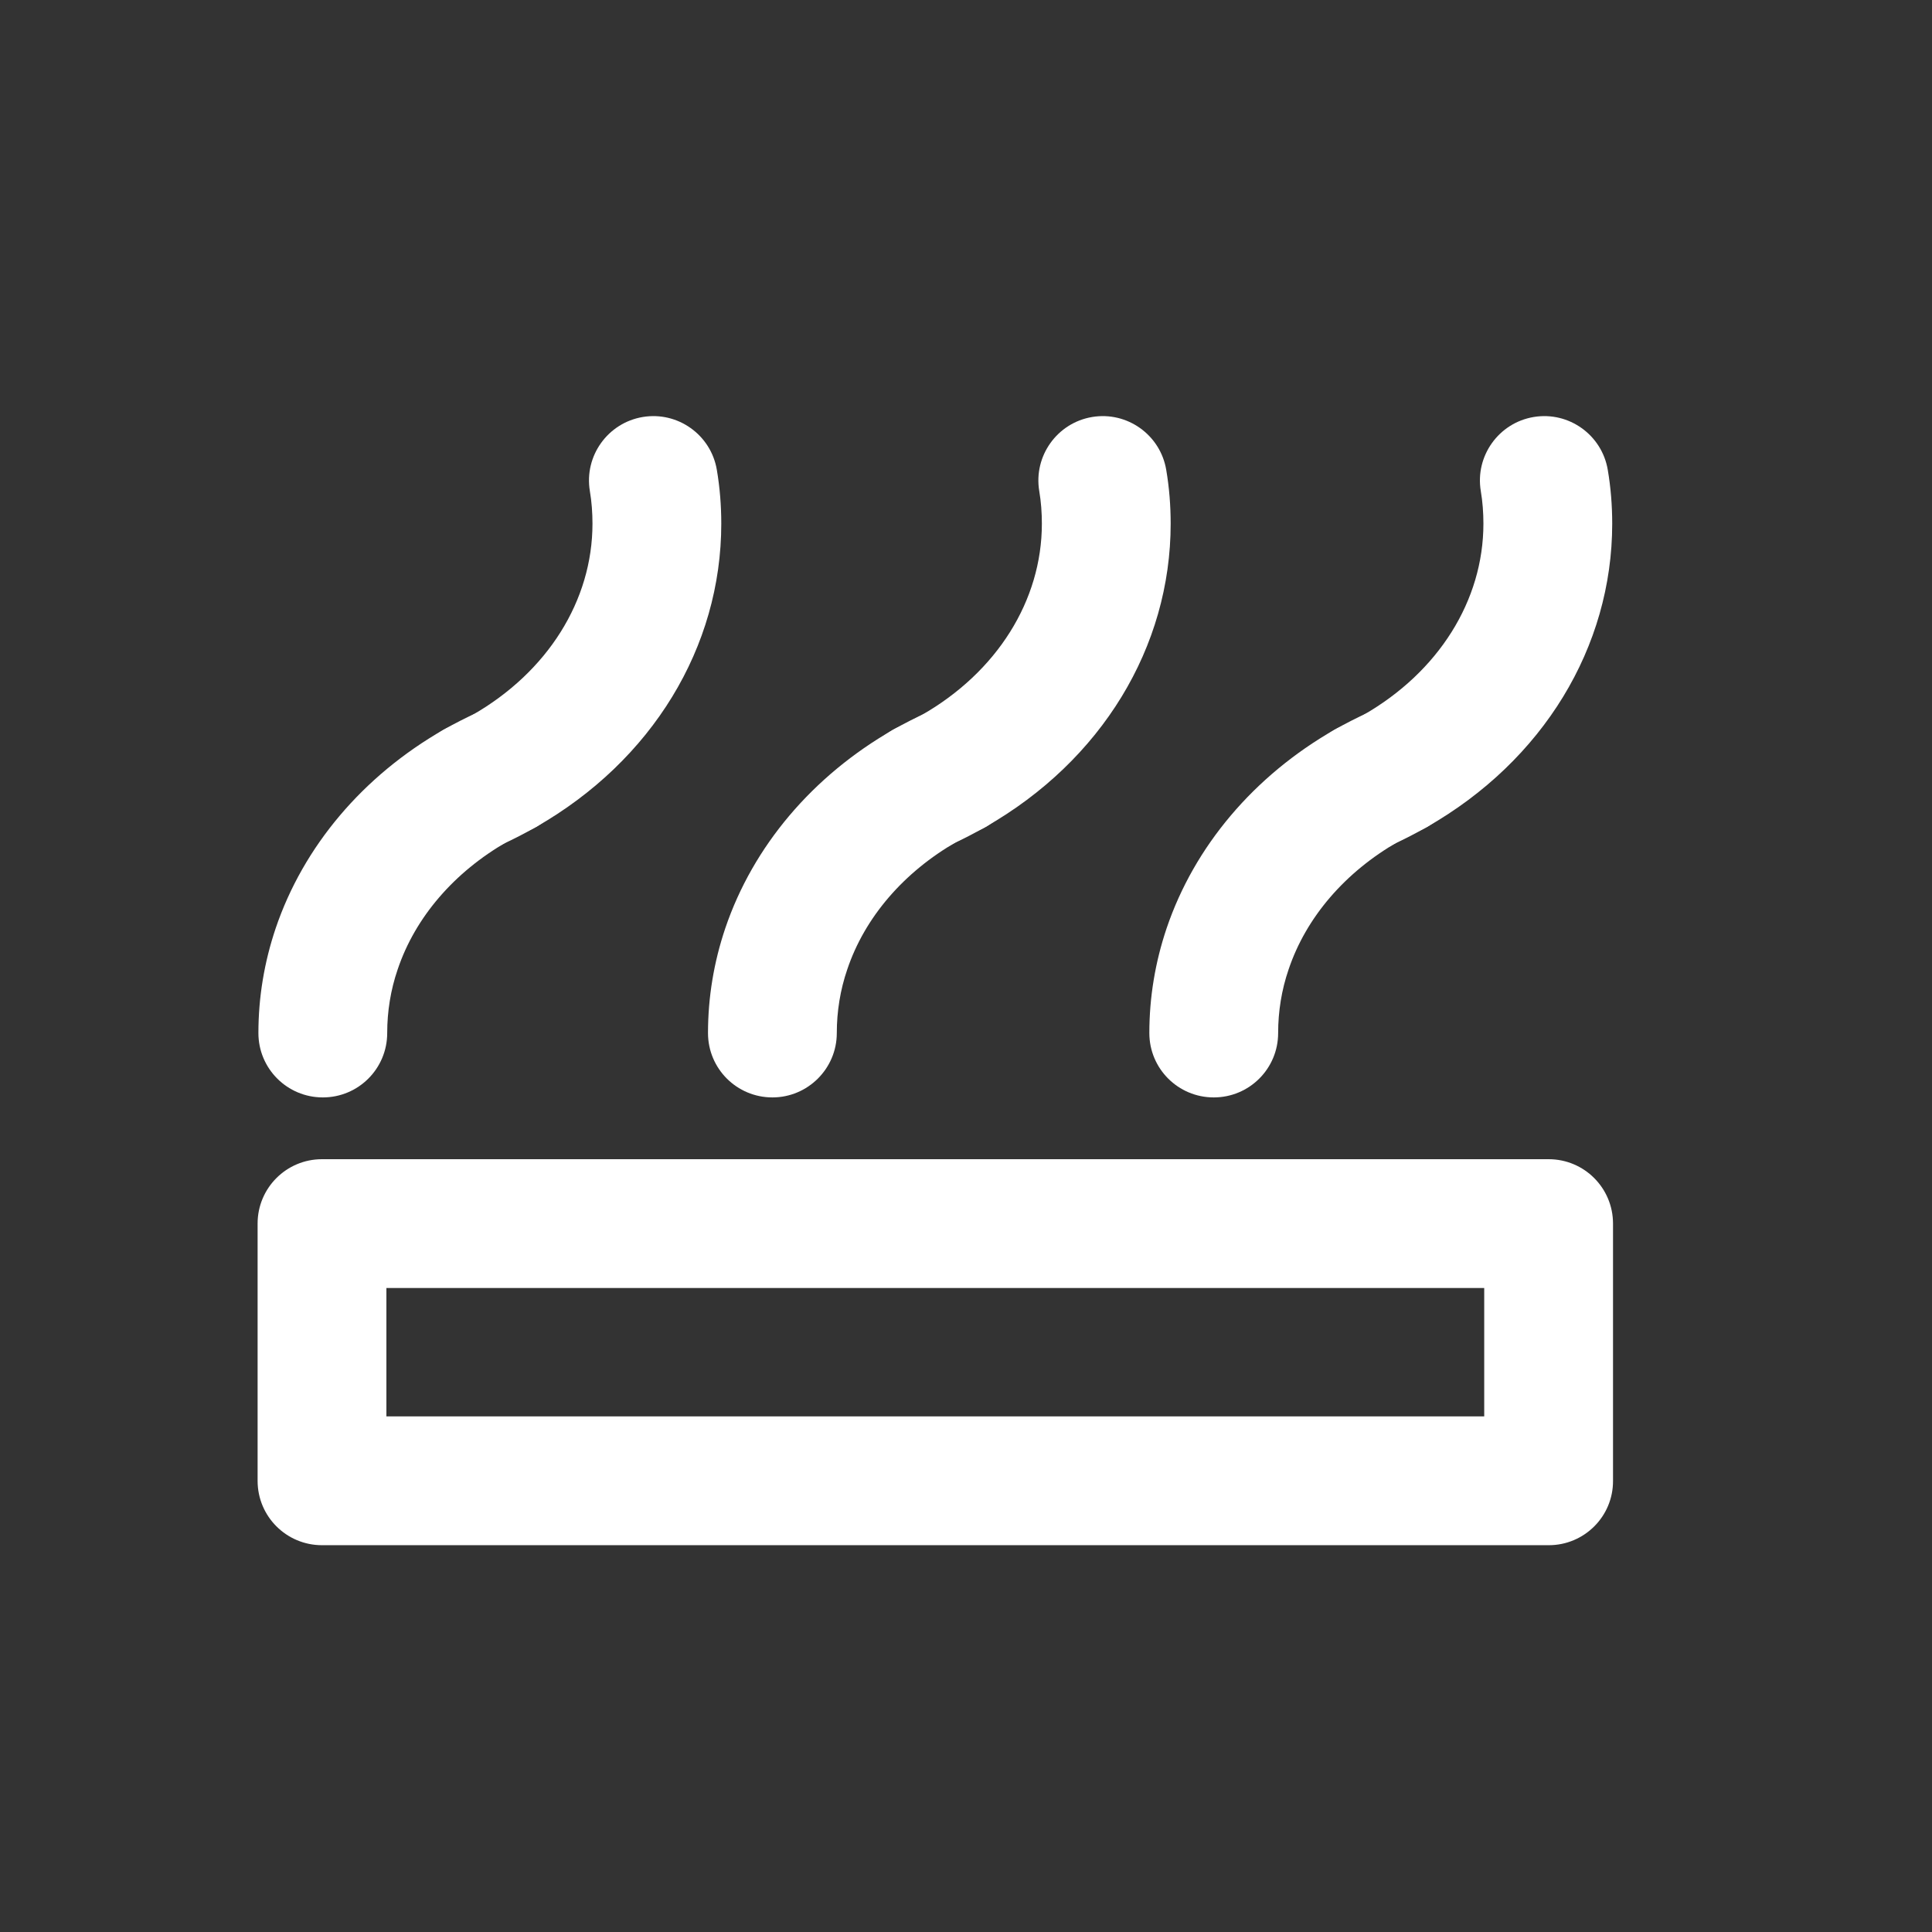
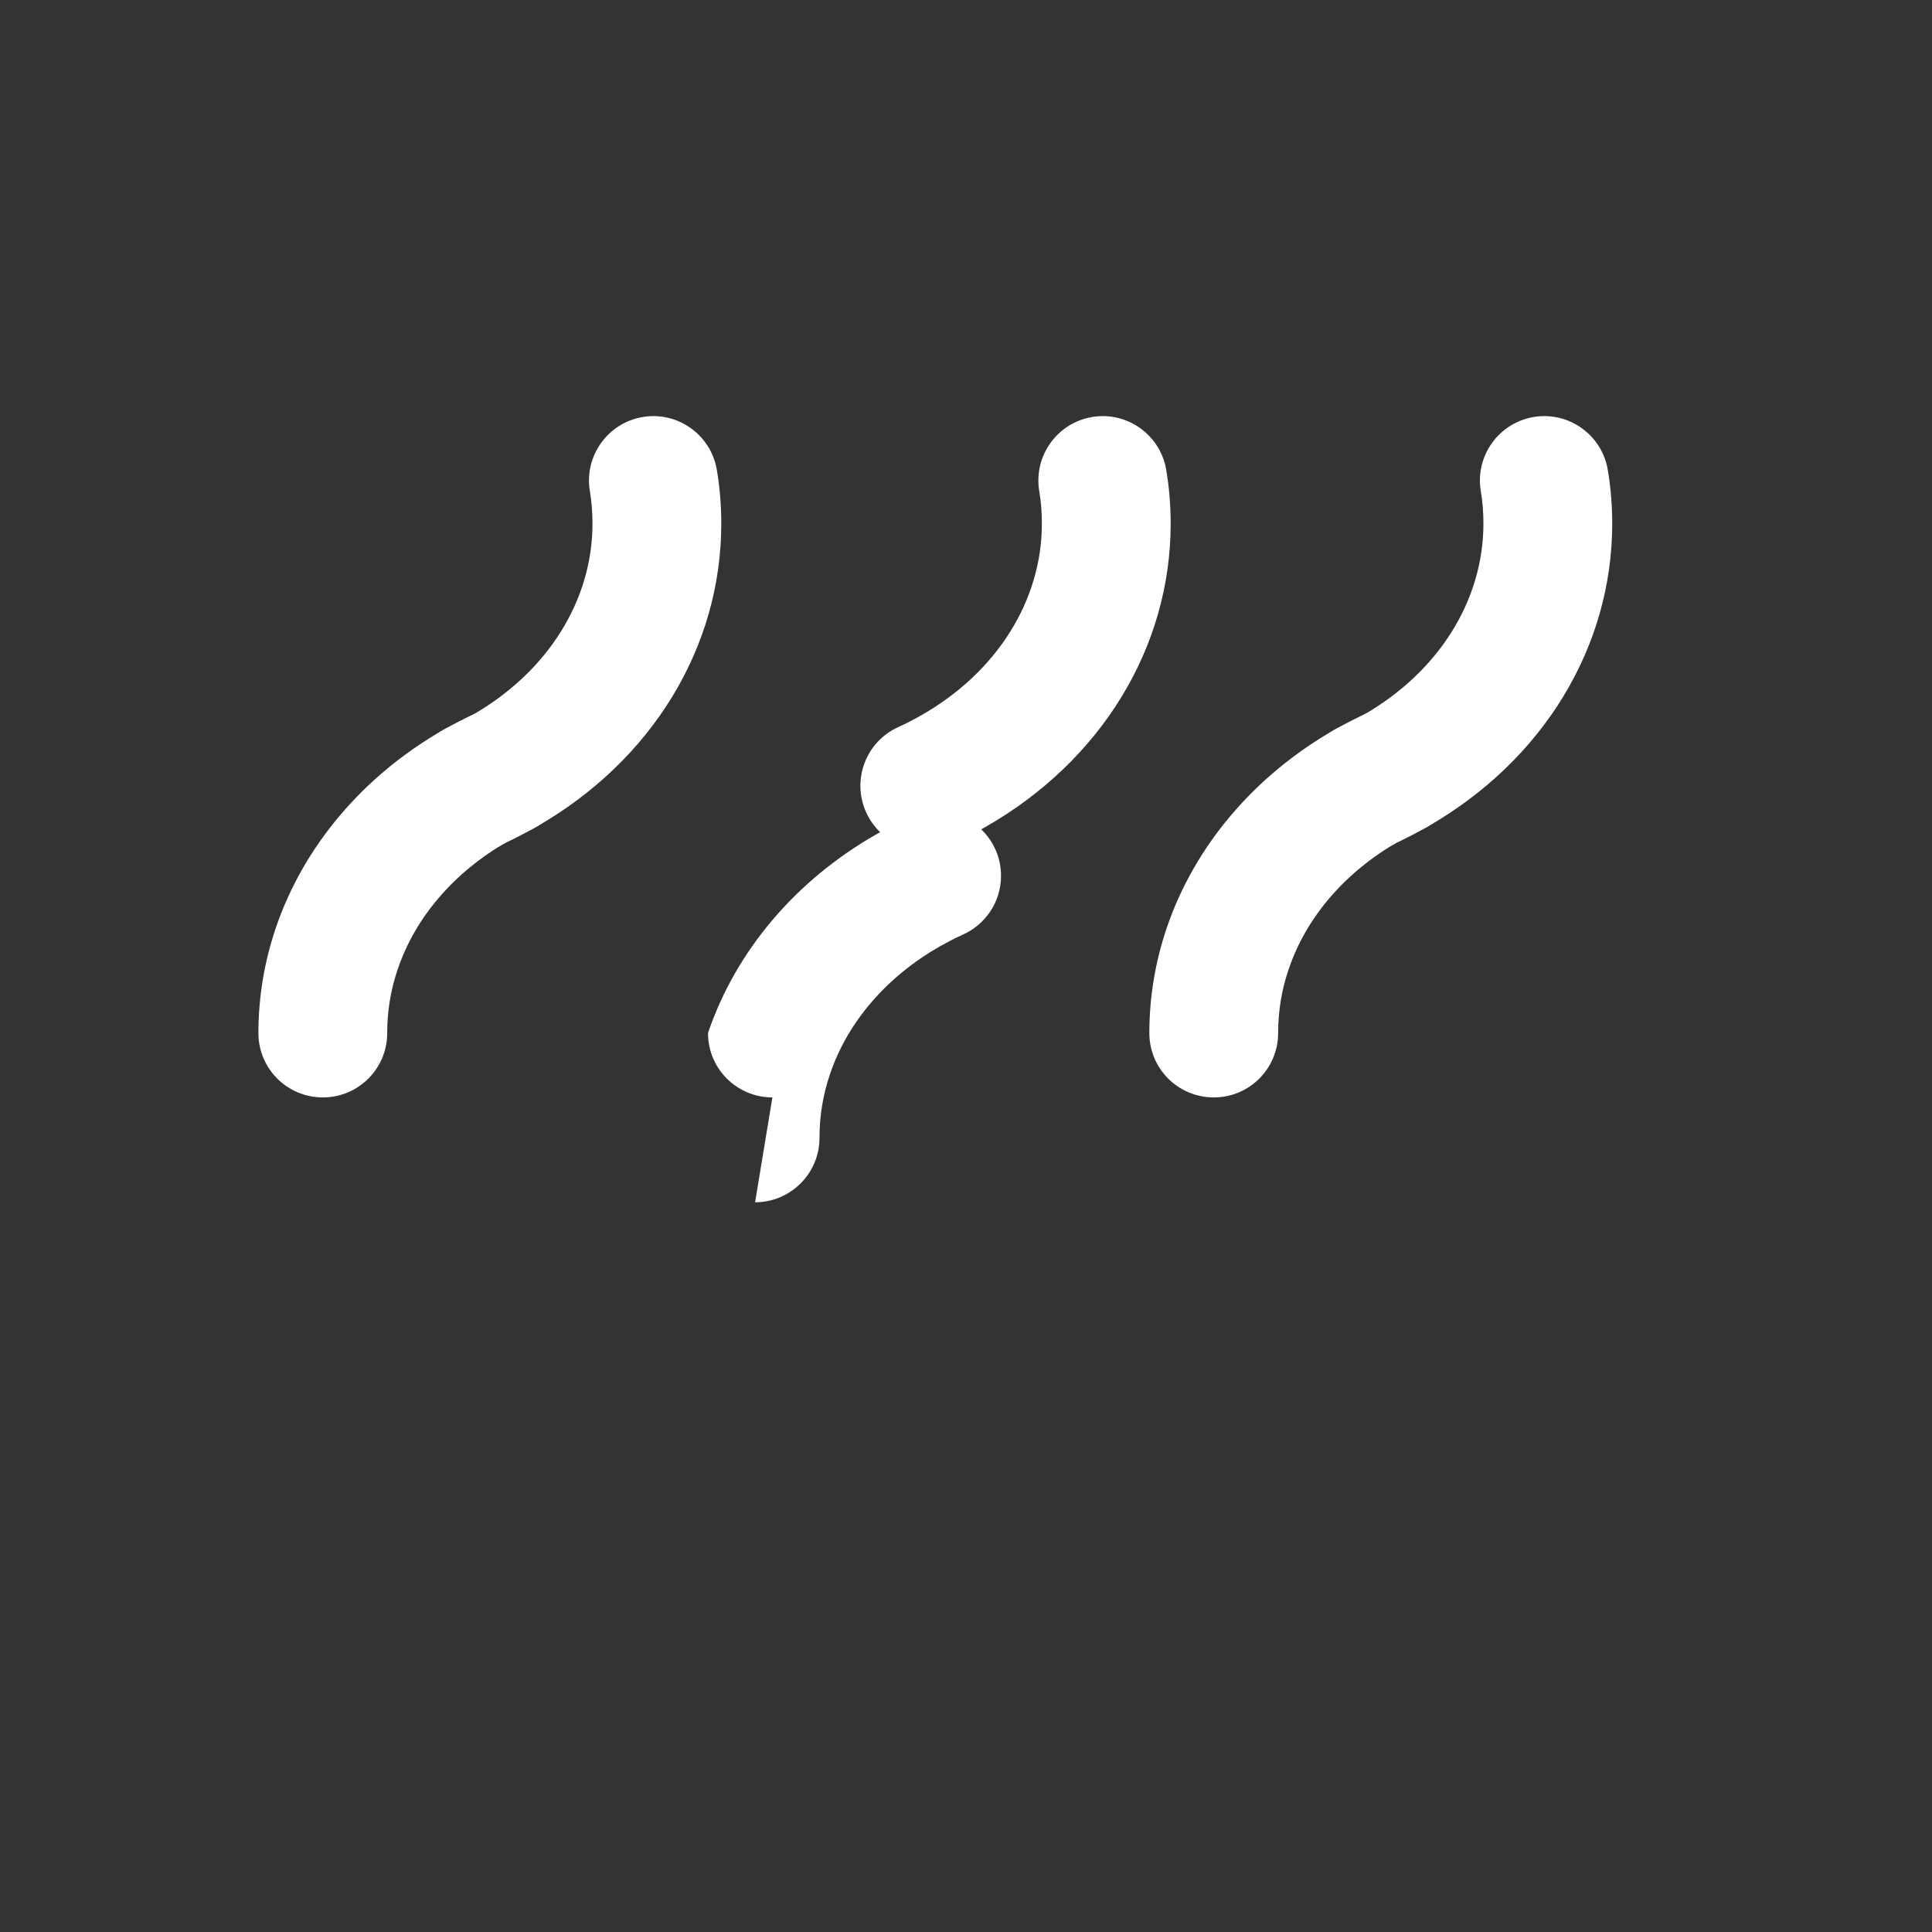
<svg xmlns="http://www.w3.org/2000/svg" t="1704703732820" class="icon" viewBox="0 0 1024 1024" version="1.1" p-id="37714" width="200" height="200">
  <rect x="0" y="0" width="1024" height="1024" fill="#333333" stroke="none" />
  <path d="M252.053 450.667c-13.013 0-25.387-7.467-31.147-20.053-7.787-17.173-0.213-37.44 16.96-45.227 4.267-1.92 8.427-4.053 12.48-6.4 39.893-22.827 63.68-60.693 63.68-101.44 0-5.76-0.427-11.627-1.387-17.28-3.093-18.56 9.493-36.16 28.053-39.253 18.56-3.093 36.16 9.493 39.253 28.053 1.6 9.387 2.347 18.987 2.347 28.48 0 65.493-36.693 125.653-98.133 160.747-5.867 3.307-11.947 6.507-18.133 9.28-4.48 2.027-9.28 3.093-13.973 3.093z" p-id="37715" fill="#ffffff" />
  <path d="M171.093 581.653c-18.88 0-34.133-15.253-34.133-34.133s3.093-37.547 9.173-55.573c14.72-43.413 46.293-80.747 88.96-105.173 5.867-3.307 11.947-6.4 18.027-9.173 4.373-2.027 9.28-3.093 14.187-3.093 18.88 0 34.133 15.253 34.133 34.133 0 14.08-8.533 26.133-20.693 31.36-4.053 1.813-8 3.947-11.84 6.08-28.16 16.107-48.853 40.107-58.133 67.733-3.733 10.88-5.547 22.293-5.547 33.707 0 18.88-15.253 34.133-34.133 34.133zM490.24 450.667c-13.013 0-25.387-7.467-31.147-20.053-7.787-17.173-0.213-37.44 16.96-45.227 4.267-1.92 8.427-4.053 12.48-6.4 39.893-22.827 63.68-60.693 63.68-101.44 0-5.76-0.427-11.627-1.387-17.28-3.093-18.56 9.493-36.16 28.053-39.253 18.56-3.093 36.16 9.493 39.253 28.053 1.6 9.387 2.347 18.987 2.347 28.48 0 65.493-36.693 125.653-98.133 160.747-5.867 3.307-11.947 6.507-18.133 9.28-4.373 2.027-9.173 3.093-13.973 3.093z" p-id="37716" fill="#ffffff" />
-   <path d="M409.387 581.653c-18.88 0-34.133-15.253-34.133-34.133s3.093-37.547 9.173-55.573c14.72-43.413 46.293-80.747 88.96-105.173 5.867-3.307 11.947-6.4 18.027-9.173 4.373-2.027 9.28-3.093 14.187-3.093 18.88 0 34.133 15.253 34.133 34.133 0 14.08-8.533 26.133-20.693 31.36-4.053 1.813-8 3.947-11.84 6.08-28.16 16.107-48.853 40.107-58.133 67.733-3.733 10.88-5.547 22.293-5.547 33.707 0 18.88-15.36 34.133-34.133 34.133z" p-id="37717" fill="#ffffff" />
+   <path d="M409.387 581.653c-18.88 0-34.133-15.253-34.133-34.133c14.72-43.413 46.293-80.747 88.96-105.173 5.867-3.307 11.947-6.4 18.027-9.173 4.373-2.027 9.28-3.093 14.187-3.093 18.88 0 34.133 15.253 34.133 34.133 0 14.08-8.533 26.133-20.693 31.36-4.053 1.813-8 3.947-11.84 6.08-28.16 16.107-48.853 40.107-58.133 67.733-3.733 10.88-5.547 22.293-5.547 33.707 0 18.88-15.36 34.133-34.133 34.133z" p-id="37717" fill="#ffffff" />
  <path d="M724.267 450.667c-13.013 0-25.387-7.467-31.147-20.053-7.787-17.173-0.213-37.44 16.96-45.227 4.267-1.92 8.427-4.053 12.48-6.4 39.893-22.827 63.68-60.693 63.68-101.44 0-5.76-0.427-11.627-1.387-17.28-3.093-18.56 9.493-36.16 28.053-39.253 18.56-3.093 36.16 9.493 39.253 28.053 1.6 9.387 2.347 18.987 2.347 28.48 0 65.493-36.693 125.653-98.133 160.747-5.867 3.307-11.947 6.507-18.133 9.28-4.48 2.027-9.28 3.093-13.973 3.093z" p-id="37718" fill="#ffffff" />
  <path d="M643.307 581.653c-18.88 0-34.133-15.253-34.133-34.133s3.093-37.547 9.173-55.573c14.72-43.413 46.293-80.747 88.96-105.173 5.867-3.307 11.947-6.4 18.027-9.173 4.373-2.027 9.28-3.093 14.187-3.093 18.88 0 34.133 15.253 34.133 34.133 0 14.08-8.533 26.133-20.693 31.36-4.053 1.813-8 3.947-11.84 6.08-28.16 16.107-48.853 40.107-58.133 67.733-3.733 10.88-5.547 22.293-5.547 33.707 0 18.88-15.253 34.133-34.133 34.133z" p-id="37719" fill="#ffffff" />
-   <path d="M820.907 818.987H170.667c-18.88 0-34.133-15.253-34.133-34.133V648.533c0-18.88 15.253-34.133 34.133-34.133h650.133c18.88 0 34.133 15.253 34.133 34.133v136.32c0.107 18.88-15.253 34.133-34.027 34.133z m-616.107-68.267h581.867V682.667H204.8v68.053z" p-id="37720" fill="#ffffff" />
</svg>